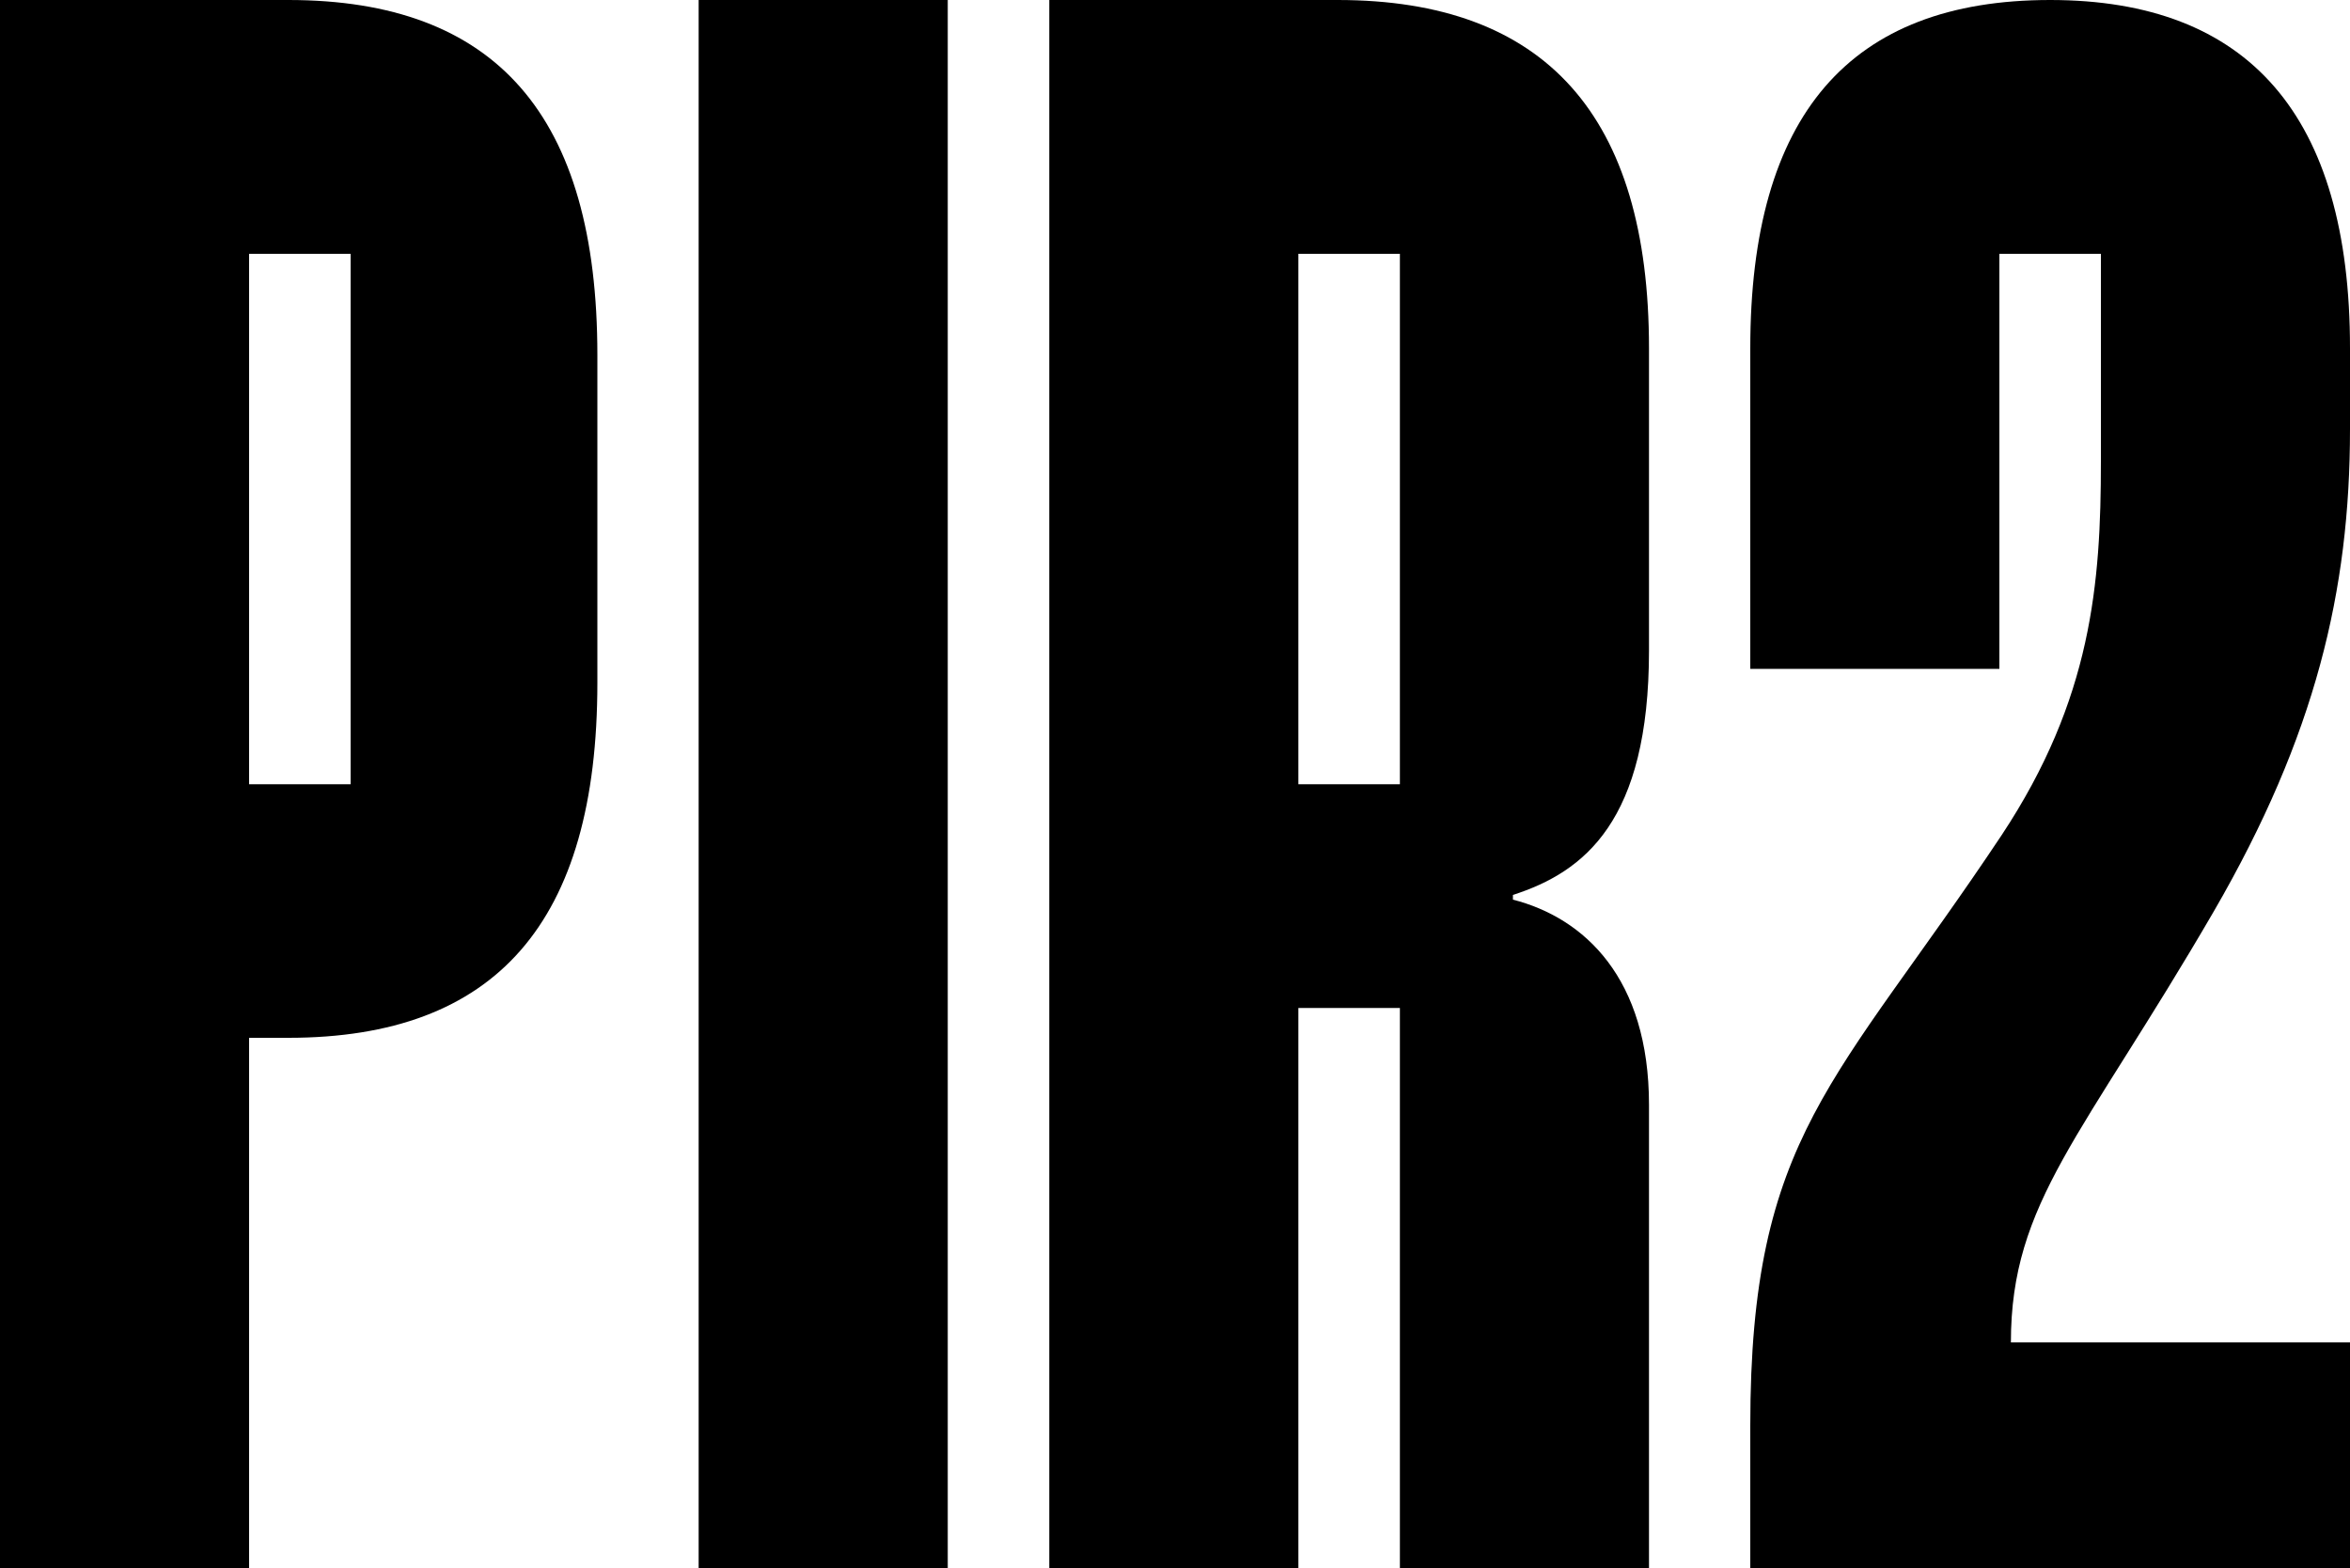
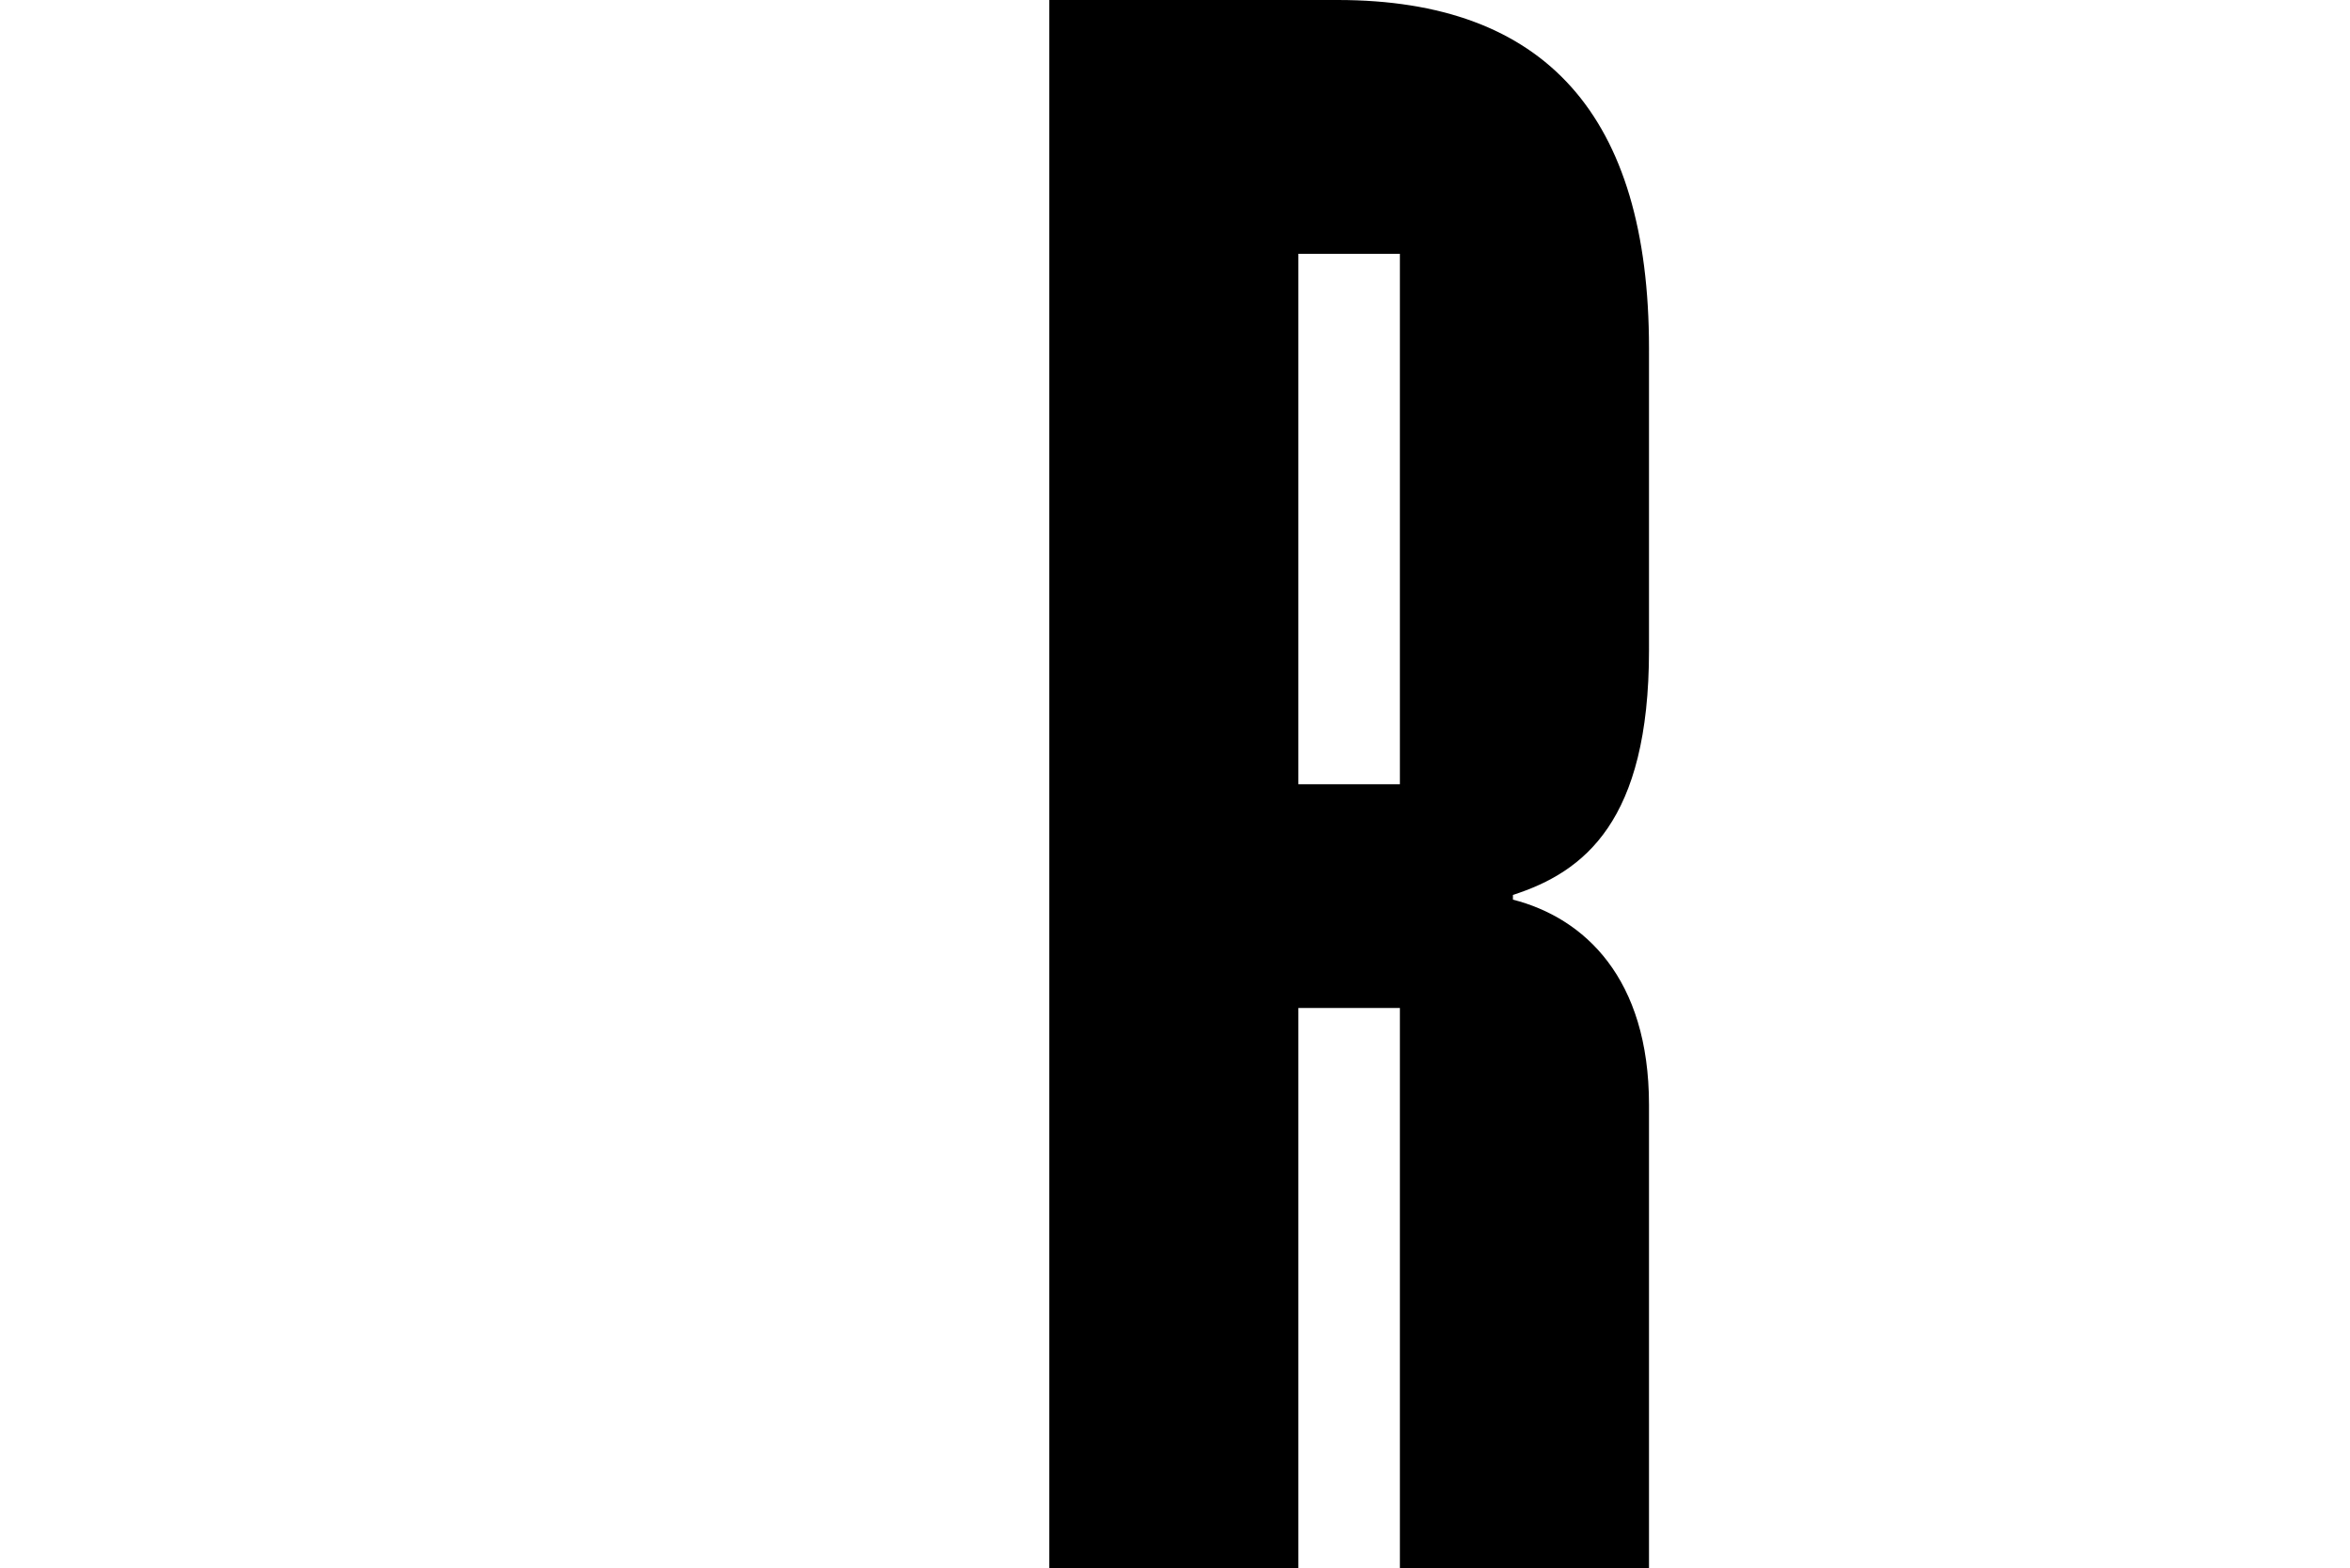
<svg xmlns="http://www.w3.org/2000/svg" version="1.1" id="pir2" x="0px" y="0px" viewBox="0 0 1000 667.3" style="enable-background:new 0 0 1000 667.3;" xml:space="preserve">
-   <path d="M0,0h122.7C211,0,254.2,49.1,254.2,151.1v139.4c0,102.1-43.2,151.1-131.5,151.1H106v225.7H0V0z M149.2,333.7V108H106v225.7  H149.2z" />
-   <path d="M403.3,667.3h-106V0h106V667.3z" />
  <path d="M446.5,0h122.7c88.3,0,132.5,49.1,132.5,148.2v128.6c0,72.6-27.5,94.2-57.9,104v2c30.4,7.8,57.9,33.4,57.9,87.3v197.3h-106  V428.9h-43.2v238.5h-106V0z M595.7,333.7V108h-43.2v225.7H595.7z" />
-   <path d="M851.8,355.3c38.3-57.9,42.2-107,42.2-159V108h-43.2v176.6h-106V148.2C744.8,49.1,787,0,872.4,0  C956.8,0,1000,49.1,1000,148.2v34.4c0,68.7-14.7,130.5-57.9,205.1c-55.9,96.2-86.4,123.6-86.4,183.5H1000v96.2H744.8v-60.8  C744.8,482.8,781.2,461.3,851.8,355.3z" />
</svg>